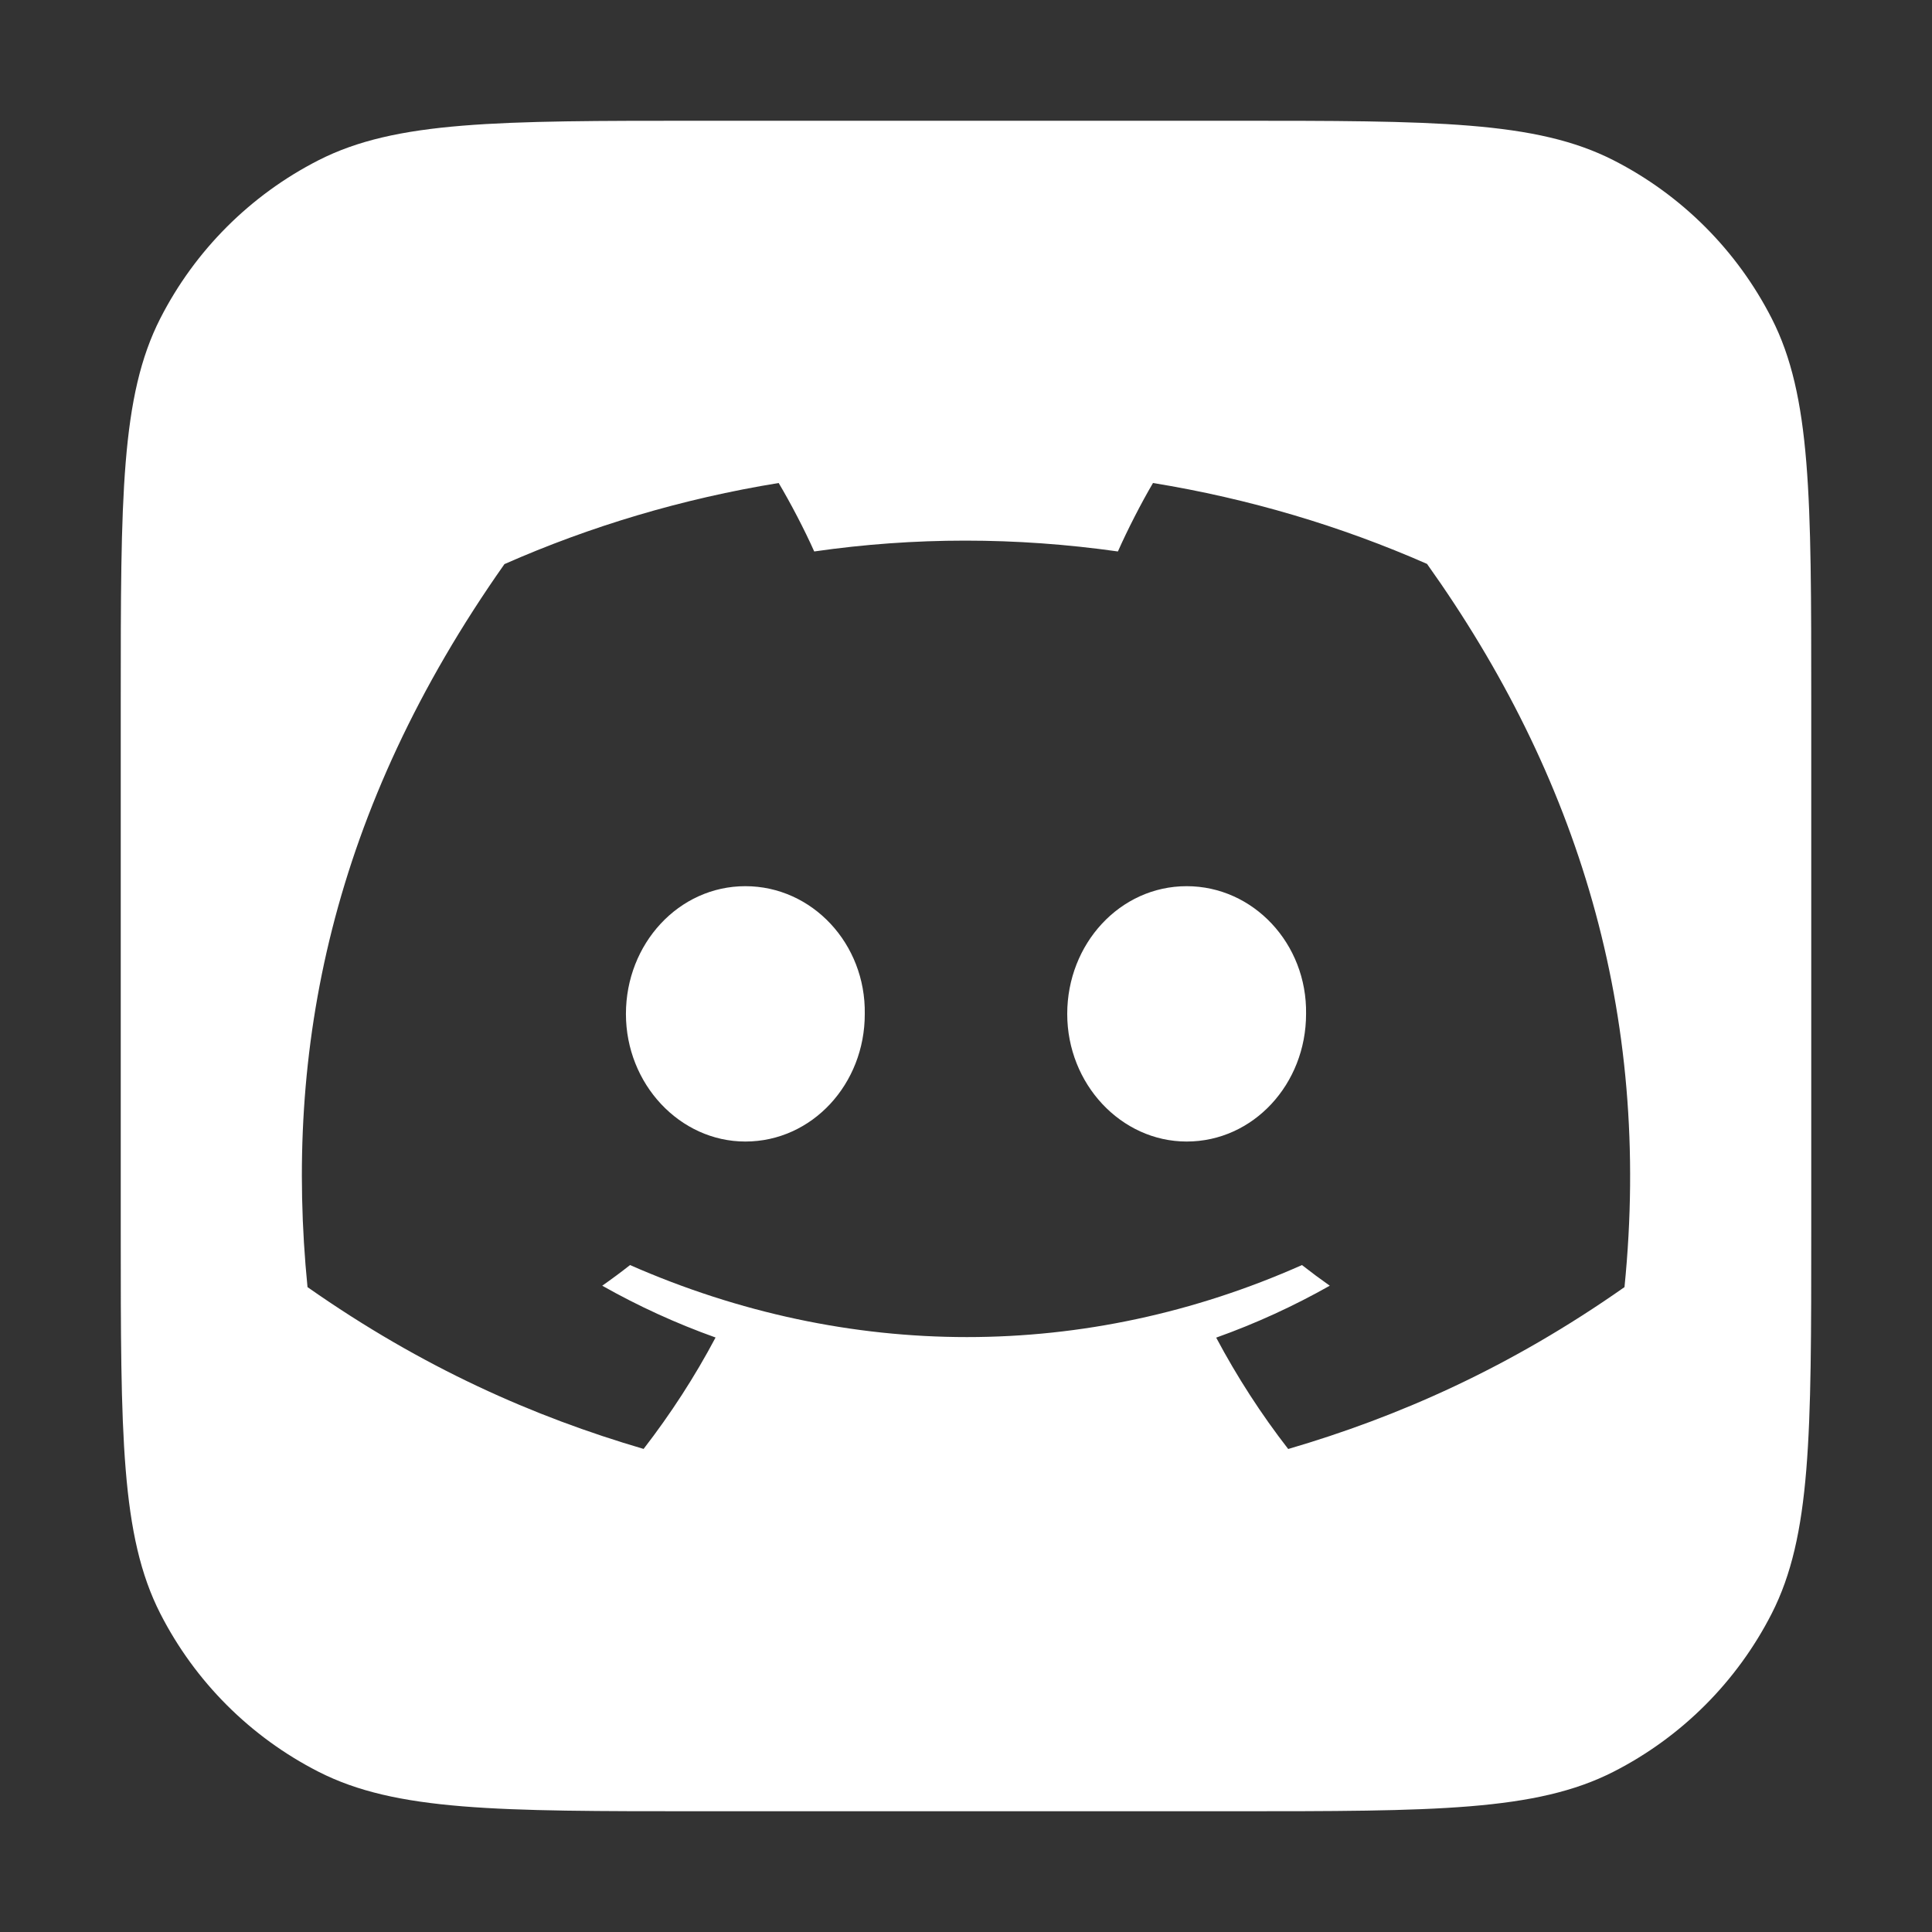
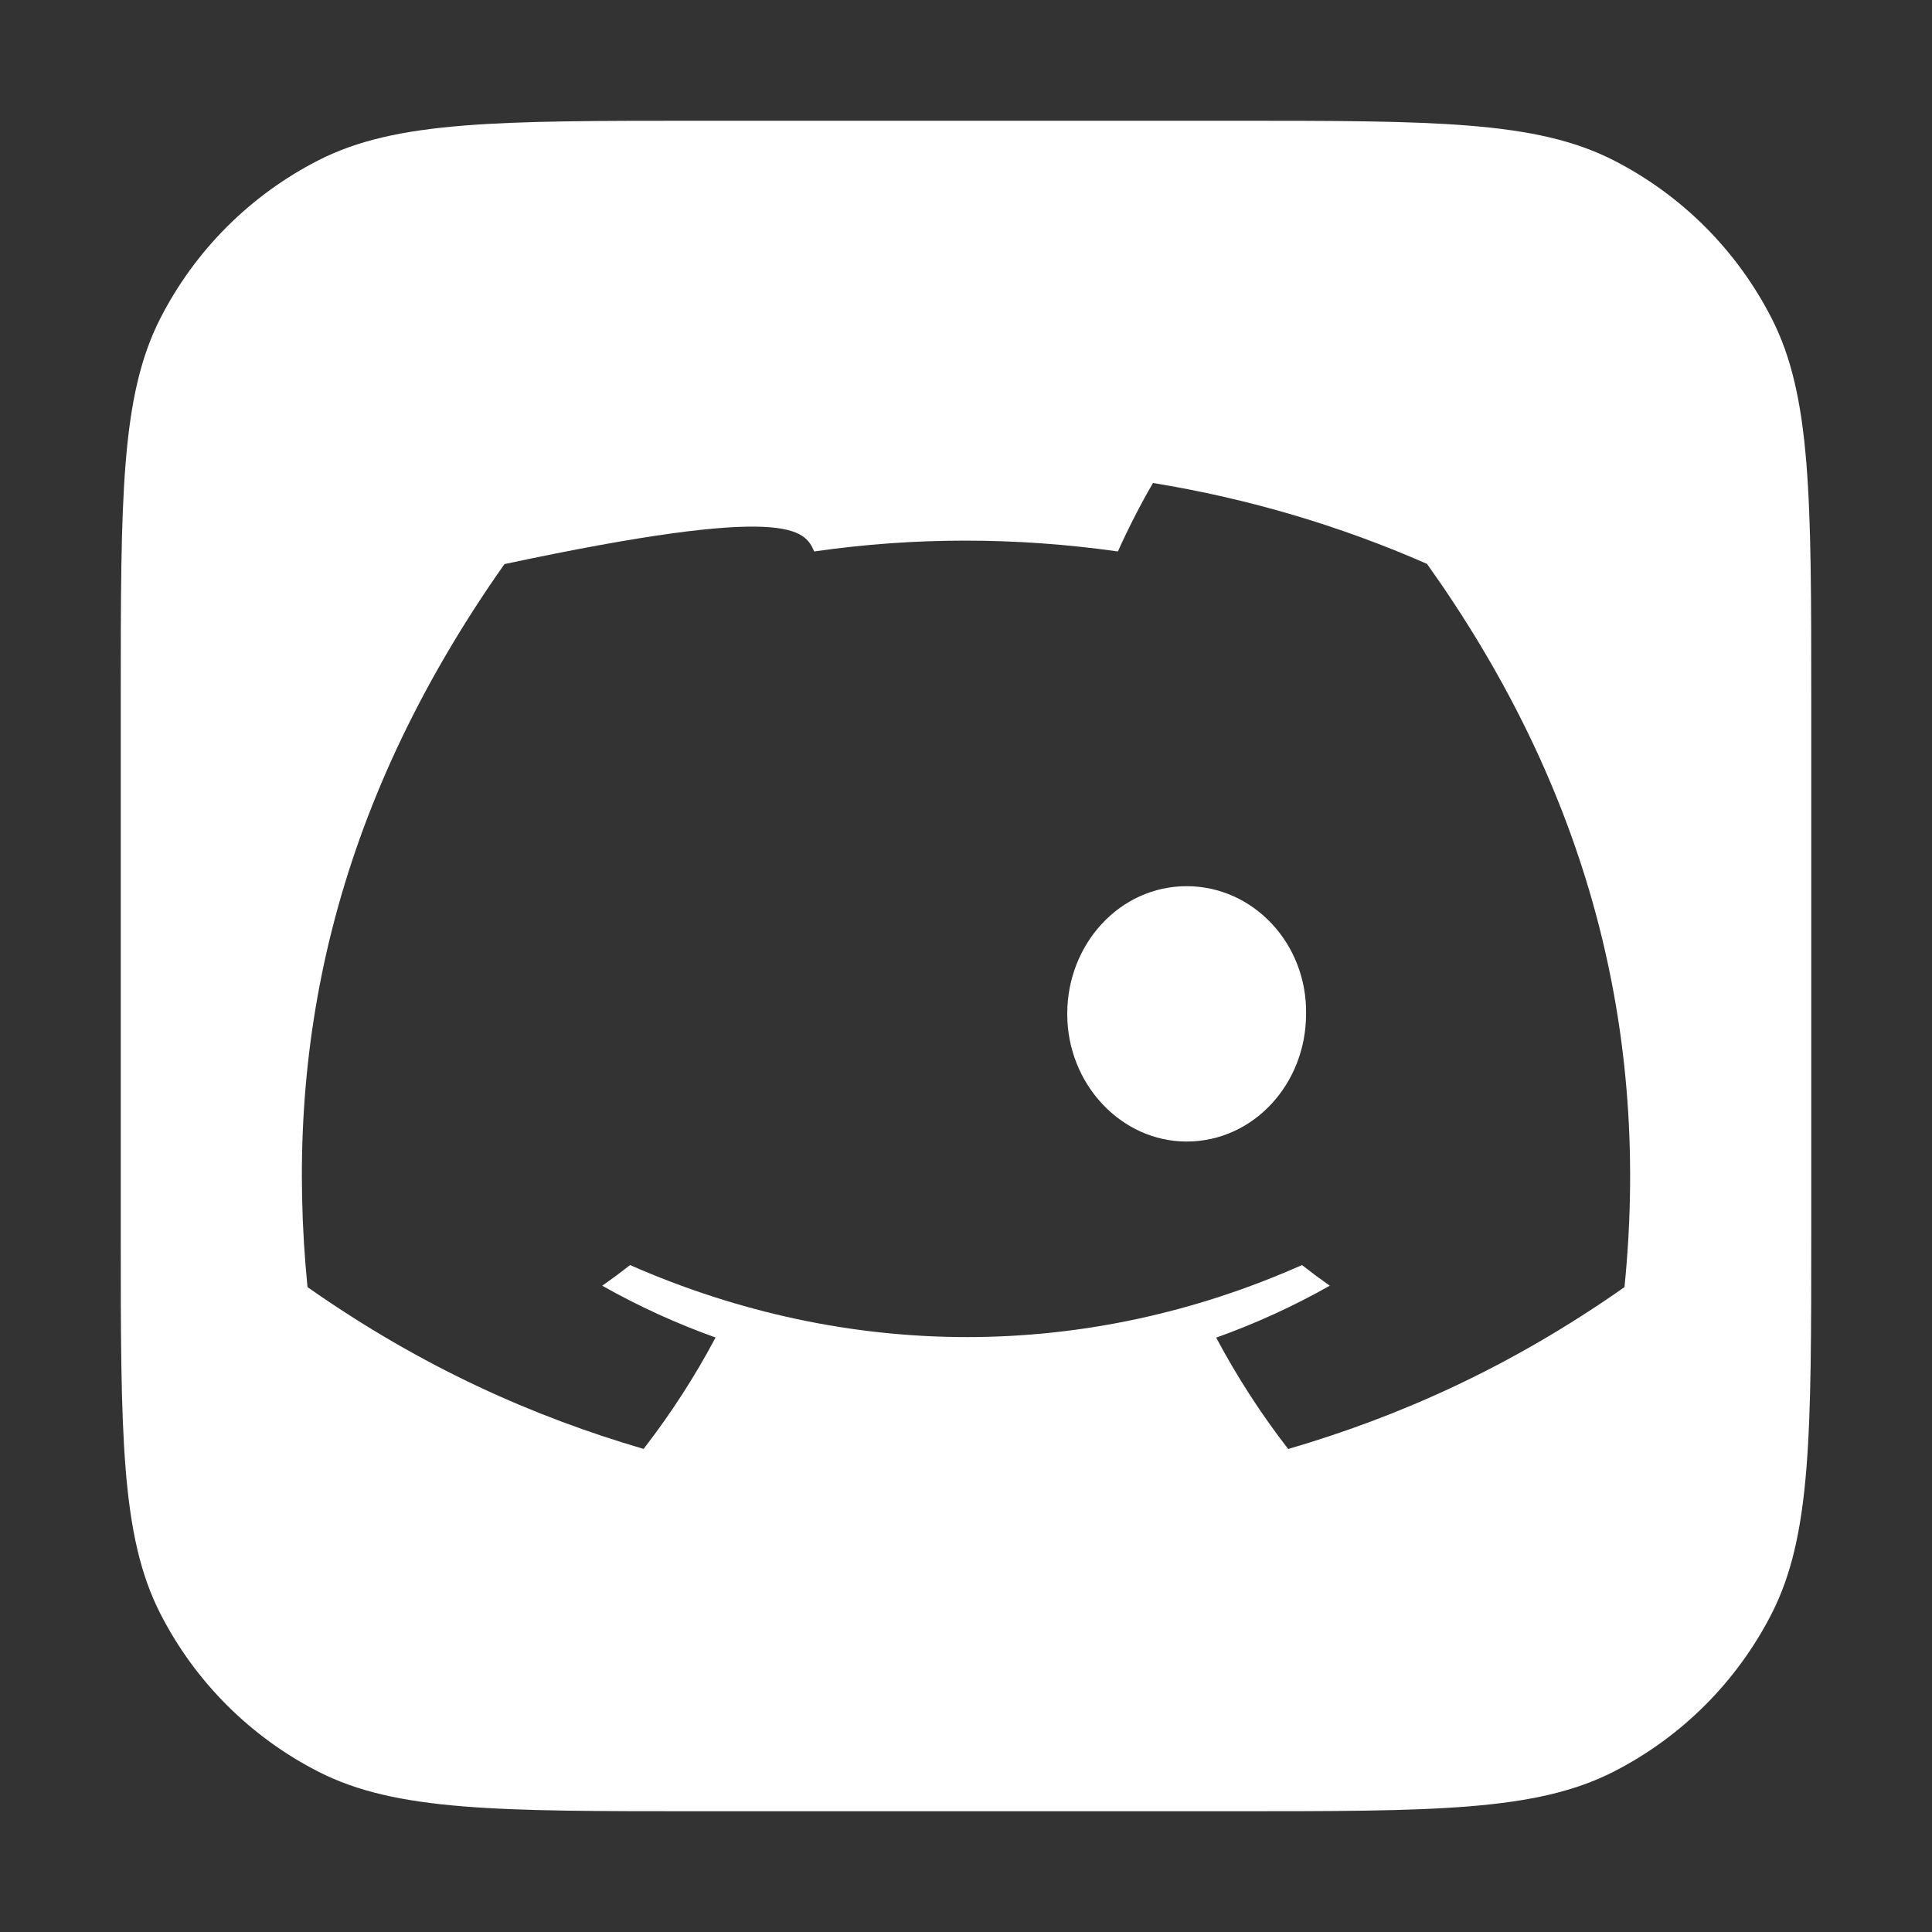
<svg xmlns="http://www.w3.org/2000/svg" width="48" height="48" viewBox="0 0 48 48" fill="none">
  <rect x="0" y="0" width="48" height="48" fill="#333333" stroke="none" />
-   <path d="M15.551 25.191C15.551 26.931 16.888 28.361 18.518 28.361C20.177 28.361 21.488 26.931 21.485 25.191C21.513 23.447 20.177 22.017 18.518 22.017C16.86 22.017 15.551 23.45 15.551 25.191Z" fill="white" />
  <path d="M26.515 25.191C26.515 26.931 27.852 28.361 29.482 28.361C31.14 28.361 32.449 26.931 32.449 25.191C32.477 23.447 31.14 22.017 29.482 22.017C27.823 22.017 26.515 23.45 26.515 25.191Z" fill="white" />
-   <path fill-rule="evenodd" clip-rule="evenodd" d="M3.981 7.914C3 9.839 3 12.36 3 17.4V30.6C3 35.641 3 38.161 3.981 40.086C4.844 41.779 6.221 43.156 7.914 44.019C9.839 45 12.36 45 17.4 45H30.6C35.641 45 38.161 45 40.086 44.019C41.779 43.156 43.156 41.779 44.019 40.086C45 38.161 45 35.641 45 30.6V17.4C45 12.36 45 9.839 44.019 7.914C43.156 6.221 41.779 4.844 40.086 3.981C38.161 3 35.641 3 30.6 3H17.4C12.36 3 9.839 3 7.914 3.981C6.221 4.844 4.844 6.221 3.981 7.914ZM28.646 12C31.034 12.389 33.318 13.071 35.454 14.01C39.189 19.25 41.045 25.161 40.36 31.978C37.502 33.985 34.73 35.203 32.005 36C31.33 35.131 30.733 34.204 30.216 33.233C31.2 32.882 32.145 32.448 33.038 31.943C32.804 31.778 32.573 31.607 32.347 31.43C26.982 33.816 21.083 33.816 15.653 31.43C15.429 31.607 15.198 31.778 14.962 31.943C15.852 32.446 16.795 32.879 17.778 33.23C17.262 34.204 16.662 35.128 15.99 35.998C13.267 35.2 10.498 33.983 7.64 31.978C7.056 26.097 8.224 20.132 12.533 14.015C14.669 13.073 16.956 12.389 19.346 12C19.642 12.498 19.992 13.168 20.229 13.701C22.72 13.342 25.235 13.342 27.774 13.701C28.01 13.168 28.353 12.498 28.646 12Z" fill="white" />
+   <path fill-rule="evenodd" clip-rule="evenodd" d="M3.981 7.914C3 9.839 3 12.36 3 17.4V30.6C3 35.641 3 38.161 3.981 40.086C4.844 41.779 6.221 43.156 7.914 44.019C9.839 45 12.36 45 17.4 45H30.6C35.641 45 38.161 45 40.086 44.019C41.779 43.156 43.156 41.779 44.019 40.086C45 38.161 45 35.641 45 30.6V17.4C45 12.36 45 9.839 44.019 7.914C43.156 6.221 41.779 4.844 40.086 3.981C38.161 3 35.641 3 30.6 3H17.4C12.36 3 9.839 3 7.914 3.981C6.221 4.844 4.844 6.221 3.981 7.914ZM28.646 12C31.034 12.389 33.318 13.071 35.454 14.01C39.189 19.25 41.045 25.161 40.36 31.978C37.502 33.985 34.73 35.203 32.005 36C31.33 35.131 30.733 34.204 30.216 33.233C31.2 32.882 32.145 32.448 33.038 31.943C32.804 31.778 32.573 31.607 32.347 31.43C26.982 33.816 21.083 33.816 15.653 31.43C15.429 31.607 15.198 31.778 14.962 31.943C15.852 32.446 16.795 32.879 17.778 33.23C17.262 34.204 16.662 35.128 15.99 35.998C13.267 35.2 10.498 33.983 7.64 31.978C7.056 26.097 8.224 20.132 12.533 14.015C19.642 12.498 19.992 13.168 20.229 13.701C22.72 13.342 25.235 13.342 27.774 13.701C28.01 13.168 28.353 12.498 28.646 12Z" fill="white" />
</svg>